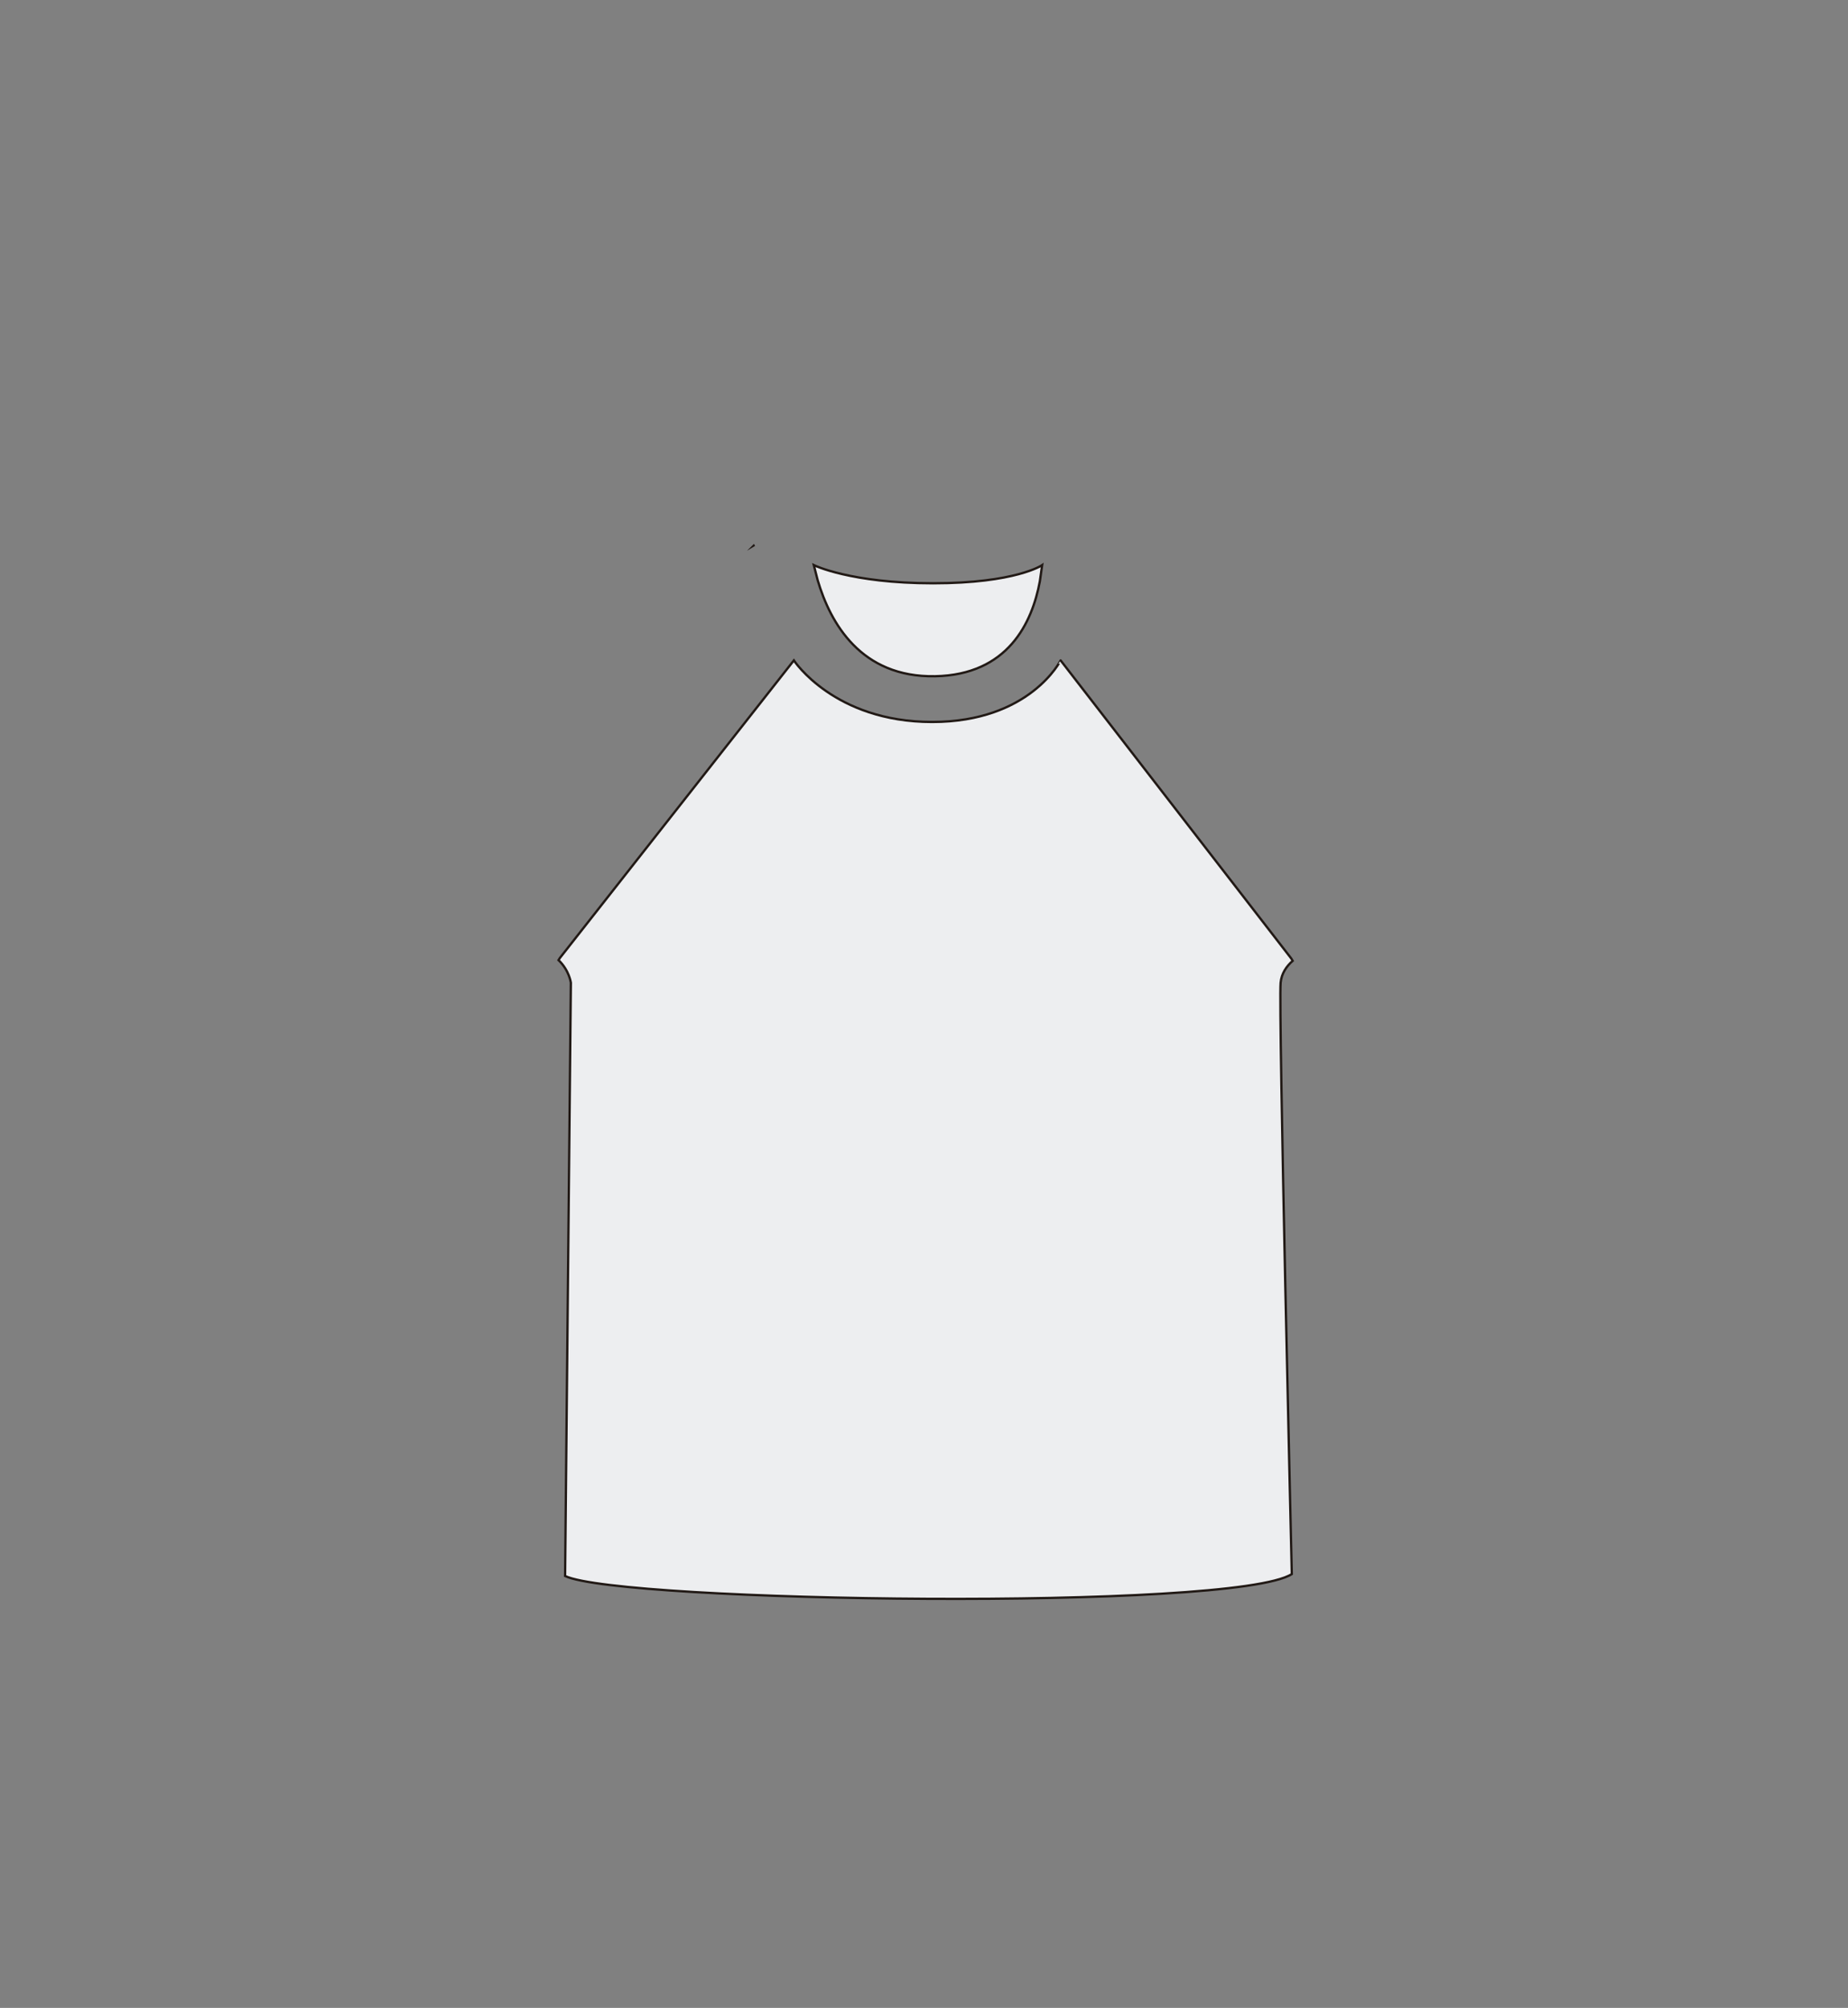
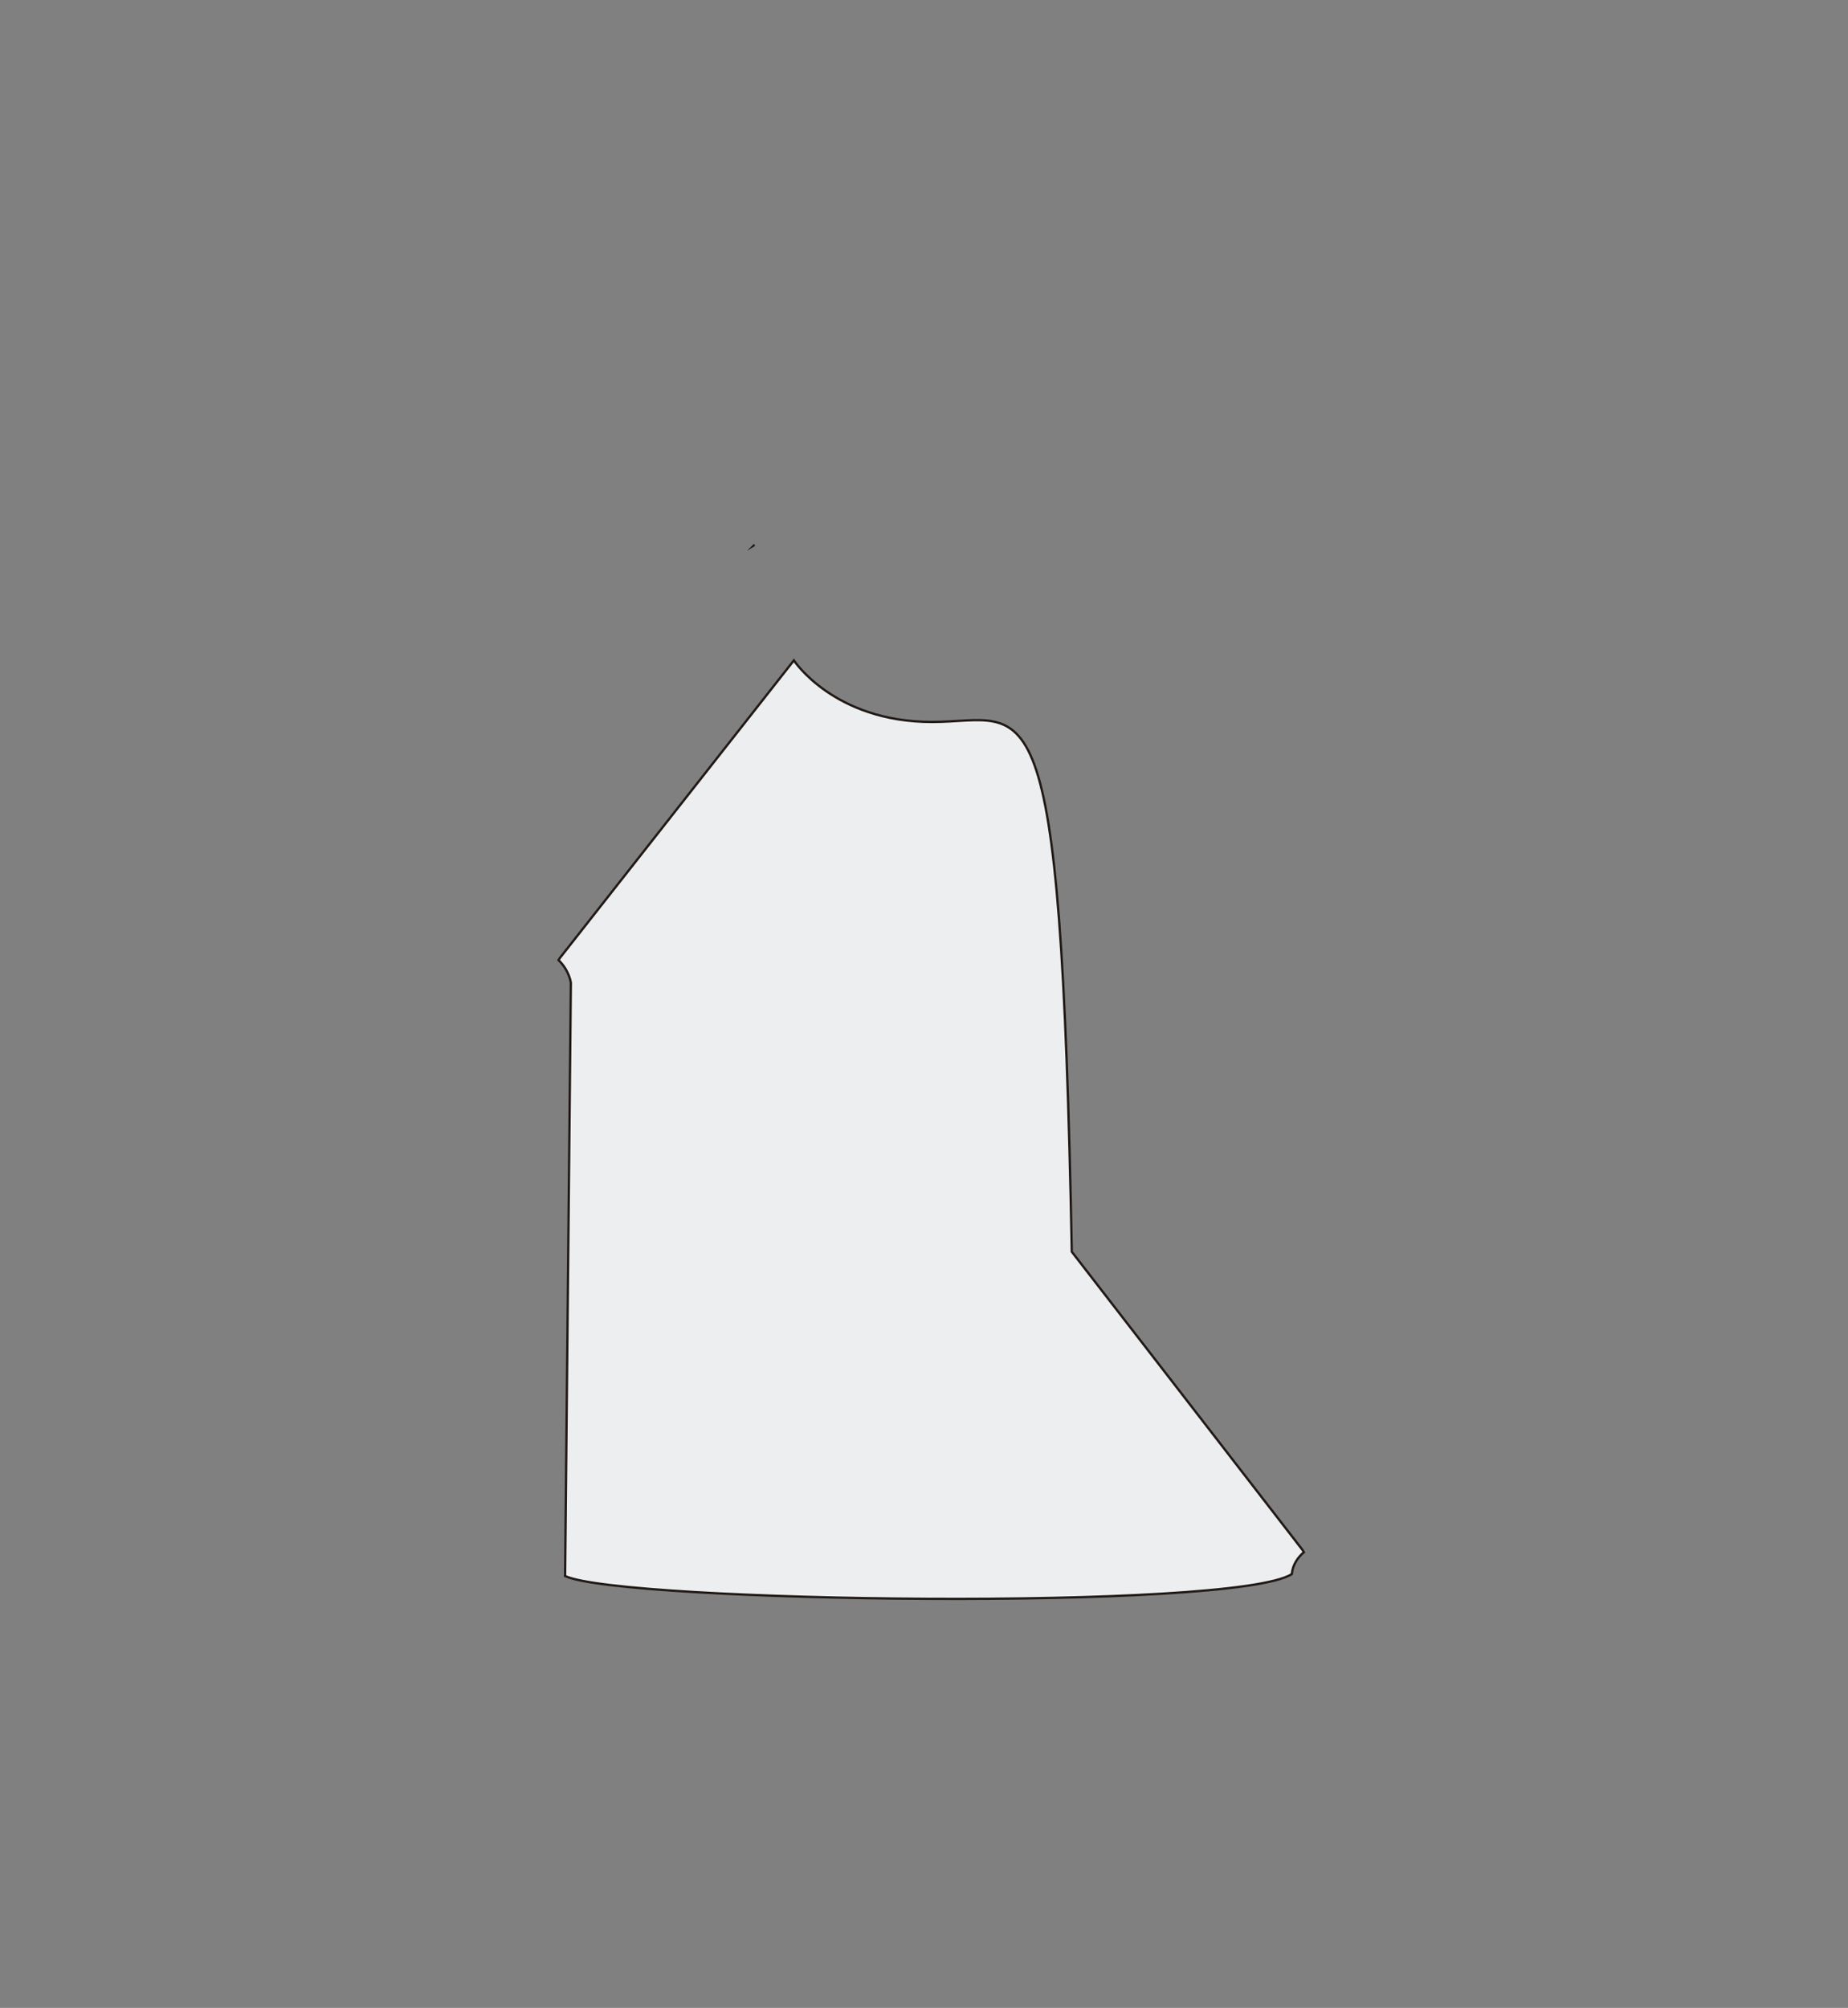
<svg xmlns="http://www.w3.org/2000/svg" version="1.1" id="Capa_2" x="0px" y="0px" width="798.049px" height="866.959px" viewBox="0 0 798.049 866.959" enable-background="new 0 0 798.049 866.959" xml:space="preserve">
  <rect x="0" y="0" width="798.049" height="866.959" fill="#808080" stroke="none" />
  <g>
-     <path fill="#EDEEF0" stroke="#211915" stroke-miterlimit="10" d="M402.524,311.729c-42.329,0-59.7-26.582-59.7-26.582   L241.746,413.672l-0.541,0.881c4.648,4.457,5.318,9.767,5.318,9.767l-2.491,256.16c24,11.375,288.833,15.167,313.826-0.833   c0,0-5.826-244.327-4.826-255.327c0.368-4.05,2.565-7.15,5.196-9.452l-0.585-0.987l-99.619-128.733   C458.024,285.148,444.853,311.729,402.524,311.729z" />
-     <path fill="#EDEEF0" stroke="#211915" stroke-miterlimit="10" d="M351.437,244.005l1.668,6.5   c5.446,18.486,18.678,42.086,50.718,41.476c31.424-0.599,41.89-23.05,45.229-40.98l0.999-6.995c0,0-11.439,7.838-47.099,7.838   S351.437,244.005,351.437,244.005z" />
+     <path fill="#EDEEF0" stroke="#211915" stroke-miterlimit="10" d="M402.524,311.729c-42.329,0-59.7-26.582-59.7-26.582   L241.746,413.672l-0.541,0.881c4.648,4.457,5.318,9.767,5.318,9.767l-2.491,256.16c24,11.375,288.833,15.167,313.826-0.833   c0.368-4.05,2.565-7.15,5.196-9.452l-0.585-0.987l-99.619-128.733   C458.024,285.148,444.853,311.729,402.524,311.729z" />
    <polygon fill="#EDEEF0" stroke="#211915" stroke-miterlimit="10" points="325.828,235.283 325.822,235.287 325.823,235.286  " />
  </g>
</svg>